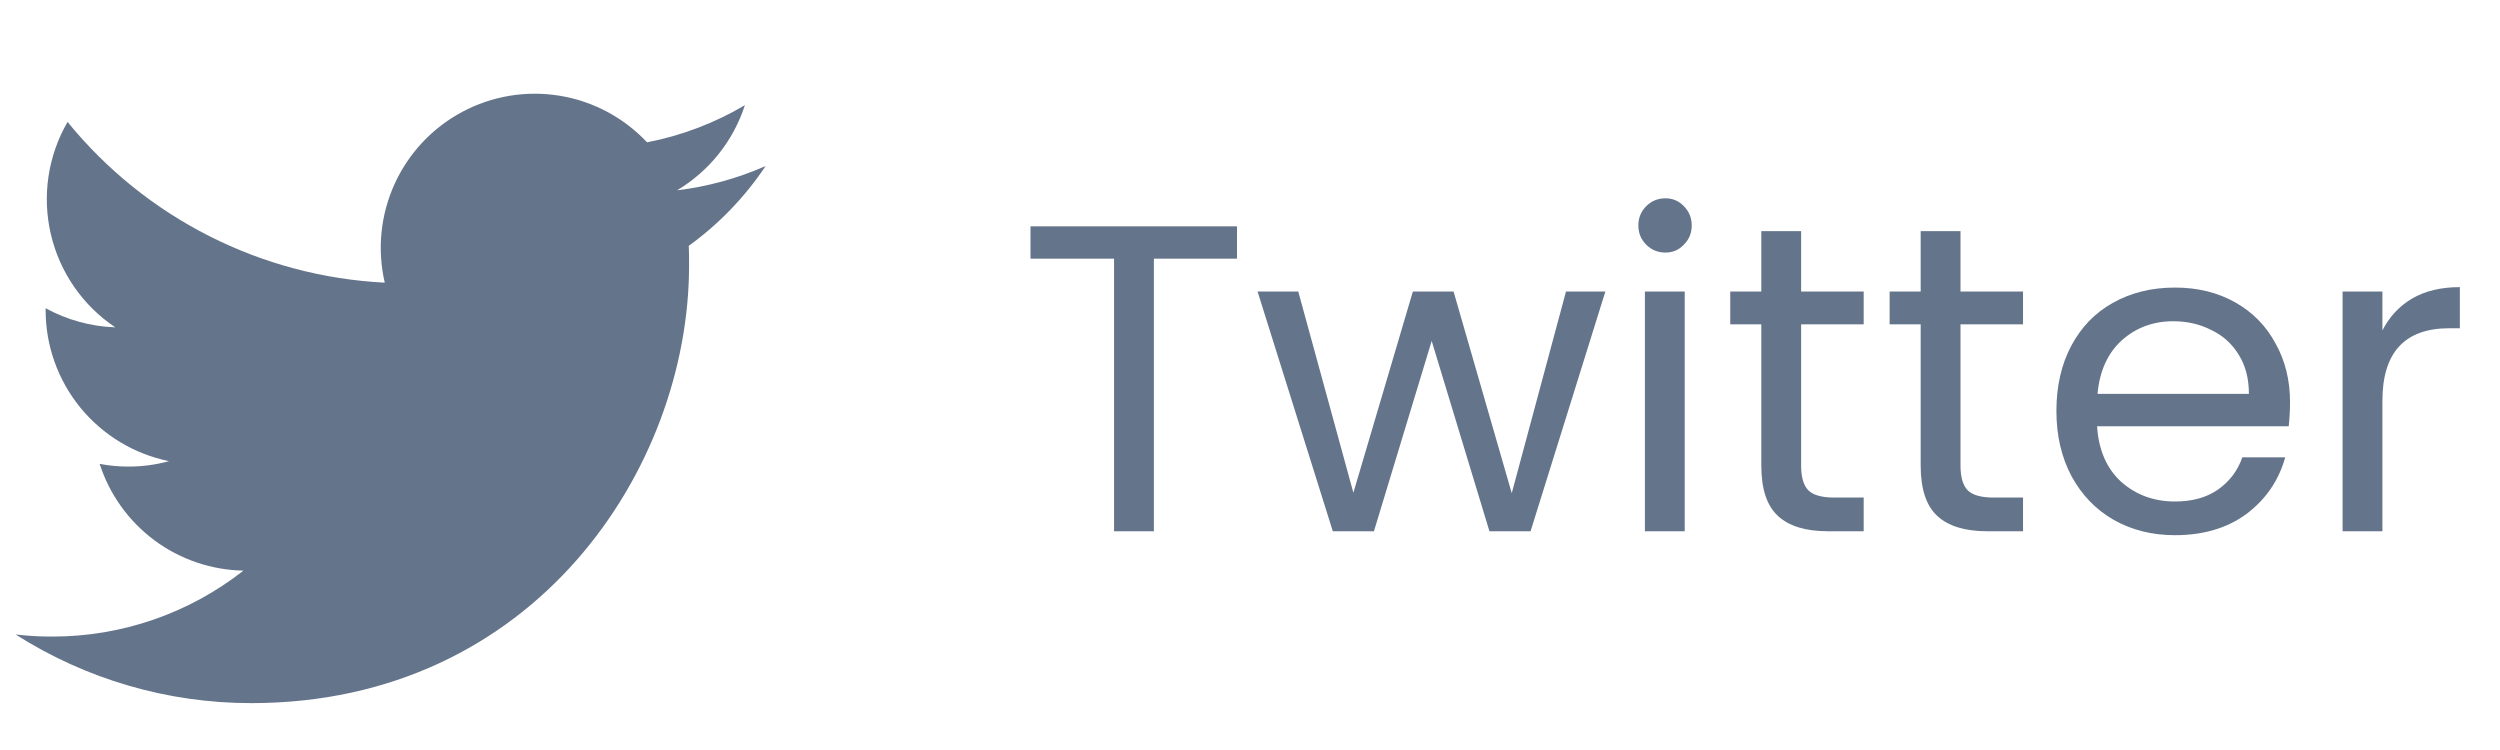
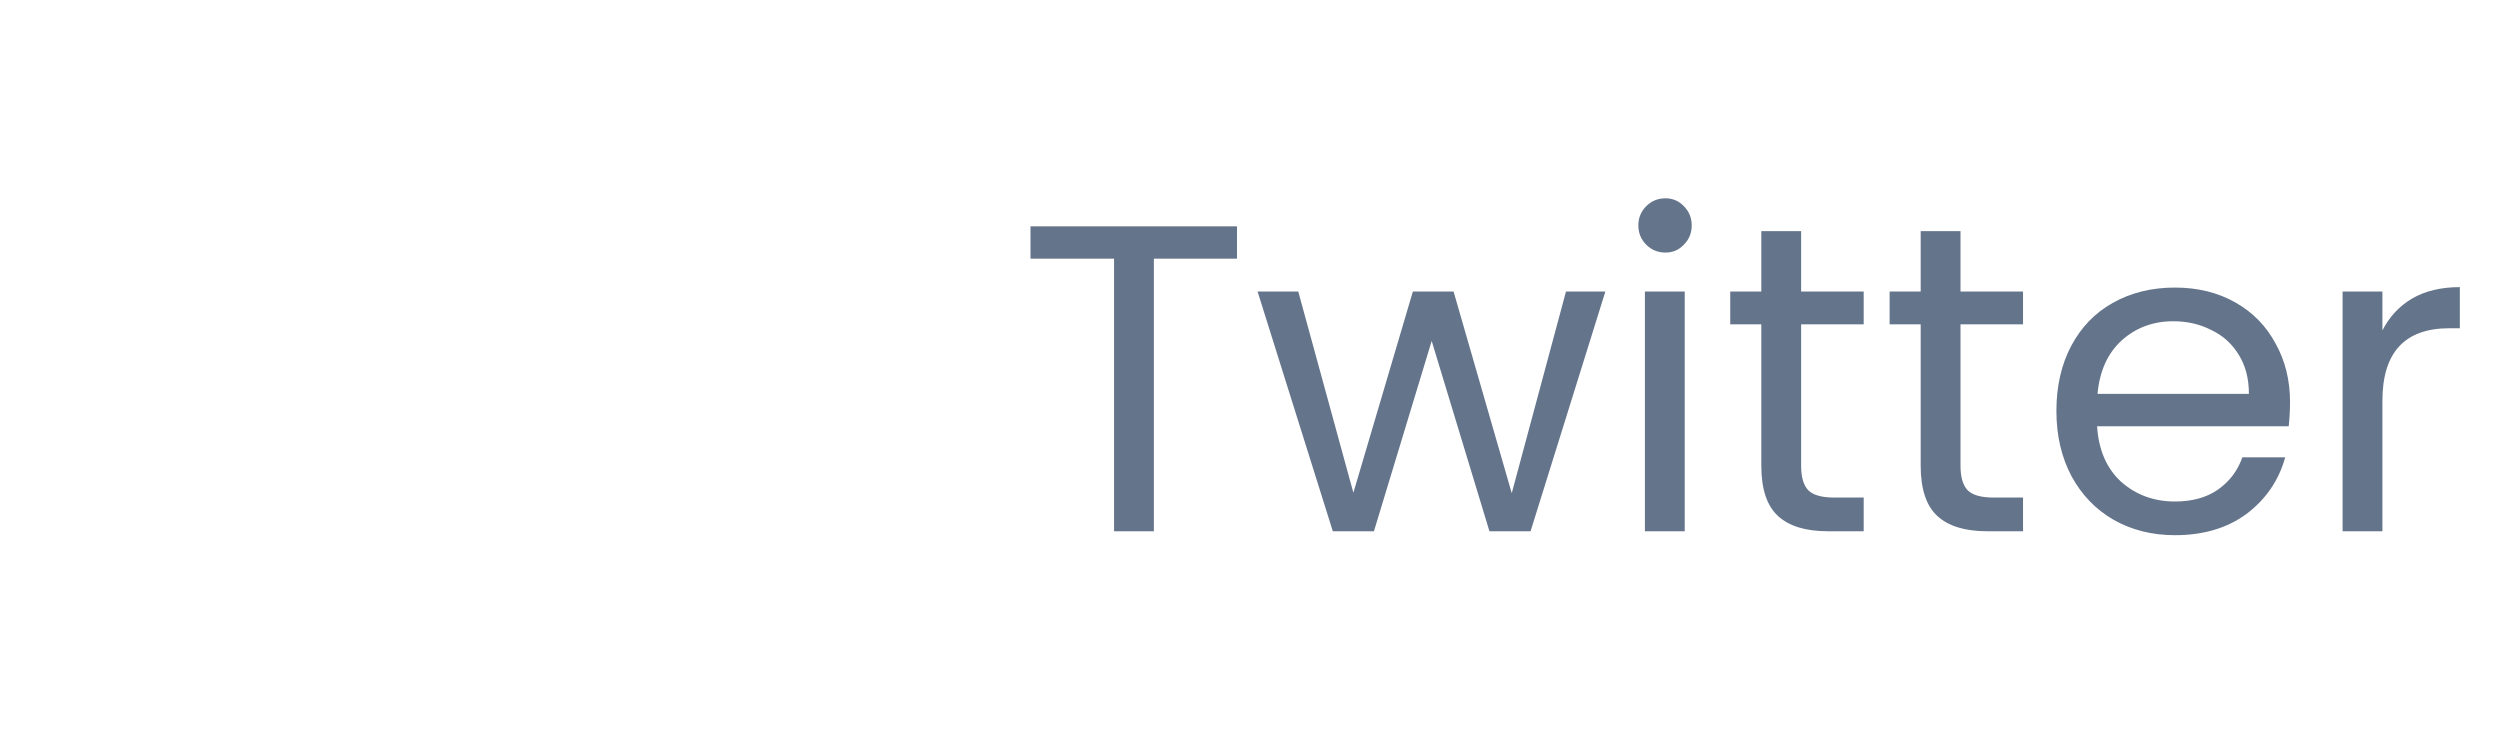
<svg xmlns="http://www.w3.org/2000/svg" width="80" height="24" viewBox="0 0 80 24" fill="none">
  <g clip-path="url(#clip0)">
-     <path d="M8.039 22.5C17.096 22.5 22.05 14.996 22.05 8.499C22.05 8.289 22.05 8.076 22.041 7.866C23.006 7.168 23.839 6.303 24.5 5.313C23.599 5.71 22.644 5.972 21.666 6.09C22.696 5.475 23.468 4.506 23.837 3.365C22.869 3.938 21.811 4.34 20.706 4.554C19.964 3.764 18.982 3.24 17.912 3.064C16.842 2.888 15.744 3.07 14.788 3.582C13.832 4.093 13.071 4.906 12.624 5.894C12.176 6.881 12.067 7.989 12.312 9.045C10.355 8.947 8.439 8.438 6.691 7.552C4.942 6.666 3.399 5.422 2.162 3.902C1.534 4.986 1.342 6.269 1.626 7.49C1.91 8.711 2.647 9.778 3.689 10.475C2.908 10.448 2.145 10.238 1.46 9.863V9.93C1.461 11.066 1.855 12.167 2.574 13.047C3.294 13.926 4.295 14.53 5.408 14.757C4.985 14.873 4.549 14.931 4.111 14.93C3.801 14.931 3.493 14.902 3.189 14.844C3.504 15.822 4.117 16.677 4.942 17.29C5.767 17.902 6.763 18.241 7.79 18.26C6.045 19.63 3.889 20.374 1.67 20.37C1.279 20.372 0.888 20.349 0.5 20.303C2.752 21.738 5.368 22.501 8.039 22.5Z" fill="#64748B" />
-   </g>
+     </g>
  <path d="M39.584 7.242V8.278H36.924V17H35.65V8.278H32.976V7.242H39.584ZM51.372 9.328L48.978 17H47.662L45.814 10.91L43.966 17H42.65L40.242 9.328H41.544L43.308 15.768L45.212 9.328H46.514L48.376 15.782L50.112 9.328H51.372ZM53.295 8.082C53.052 8.082 52.847 7.998 52.679 7.83C52.511 7.662 52.427 7.457 52.427 7.214C52.427 6.971 52.511 6.766 52.679 6.598C52.847 6.43 53.052 6.346 53.295 6.346C53.528 6.346 53.724 6.43 53.883 6.598C54.051 6.766 54.135 6.971 54.135 7.214C54.135 7.457 54.051 7.662 53.883 7.83C53.724 7.998 53.528 8.082 53.295 8.082ZM53.911 9.328V17H52.637V9.328H53.911ZM57.636 10.378V14.9C57.636 15.273 57.715 15.539 57.874 15.698C58.033 15.847 58.308 15.922 58.7 15.922H59.638V17H58.49C57.781 17 57.249 16.837 56.894 16.51C56.539 16.183 56.362 15.647 56.362 14.9V10.378H55.368V9.328H56.362V7.396H57.636V9.328H59.638V10.378H57.636ZM62.736 10.378V14.9C62.736 15.273 62.815 15.539 62.974 15.698C63.132 15.847 63.407 15.922 63.8 15.922H64.737V17H63.59C62.88 17 62.348 16.837 61.993 16.51C61.639 16.183 61.462 15.647 61.462 14.9V10.378H60.468V9.328H61.462V7.396H62.736V9.328H64.737V10.378H62.736ZM73.281 12.87C73.281 13.113 73.267 13.369 73.239 13.64H67.107C67.154 14.396 67.41 14.989 67.877 15.418C68.353 15.838 68.927 16.048 69.599 16.048C70.15 16.048 70.607 15.922 70.971 15.67C71.344 15.409 71.606 15.063 71.755 14.634H73.127C72.922 15.371 72.511 15.973 71.895 16.44C71.279 16.897 70.514 17.126 69.599 17.126C68.871 17.126 68.218 16.963 67.639 16.636C67.07 16.309 66.622 15.847 66.295 15.25C65.969 14.643 65.805 13.943 65.805 13.15C65.805 12.357 65.964 11.661 66.281 11.064C66.599 10.467 67.042 10.009 67.611 9.692C68.19 9.365 68.853 9.202 69.599 9.202C70.327 9.202 70.971 9.361 71.531 9.678C72.091 9.995 72.52 10.434 72.819 10.994C73.127 11.545 73.281 12.17 73.281 12.87ZM71.965 12.604C71.965 12.119 71.858 11.703 71.643 11.358C71.428 11.003 71.135 10.737 70.761 10.56C70.397 10.373 69.991 10.28 69.543 10.28C68.899 10.28 68.349 10.485 67.891 10.896C67.443 11.307 67.186 11.876 67.121 12.604H71.965ZM76.237 10.574C76.461 10.135 76.778 9.795 77.189 9.552C77.609 9.309 78.117 9.188 78.715 9.188V10.504H78.379C76.951 10.504 76.237 11.279 76.237 12.828V17H74.963V9.328H76.237V10.574Z" fill="#64748B" />
  <defs>
    <clipPath id="clip0">
      <rect width="24" height="24" fill="white" transform="translate(0.5)" />
    </clipPath>
  </defs>
</svg>